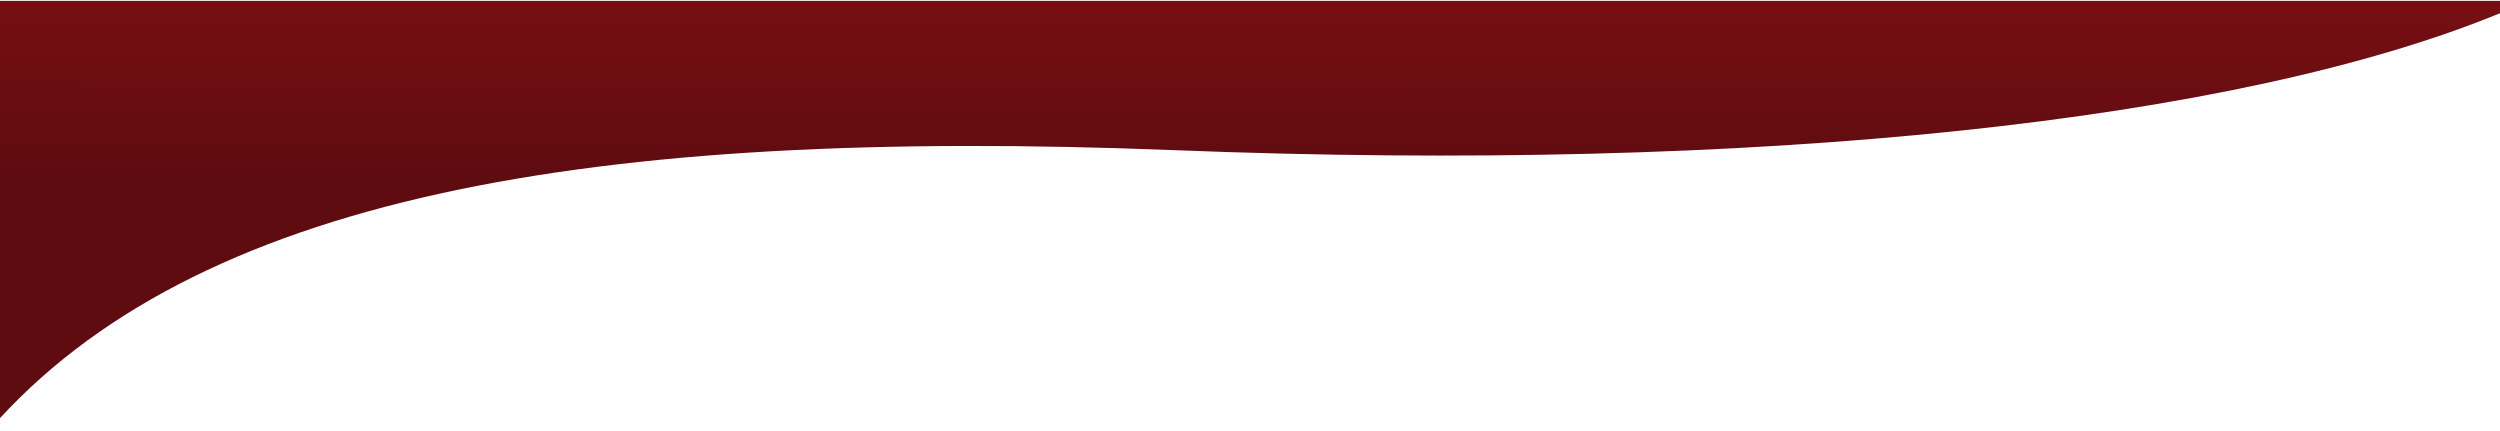
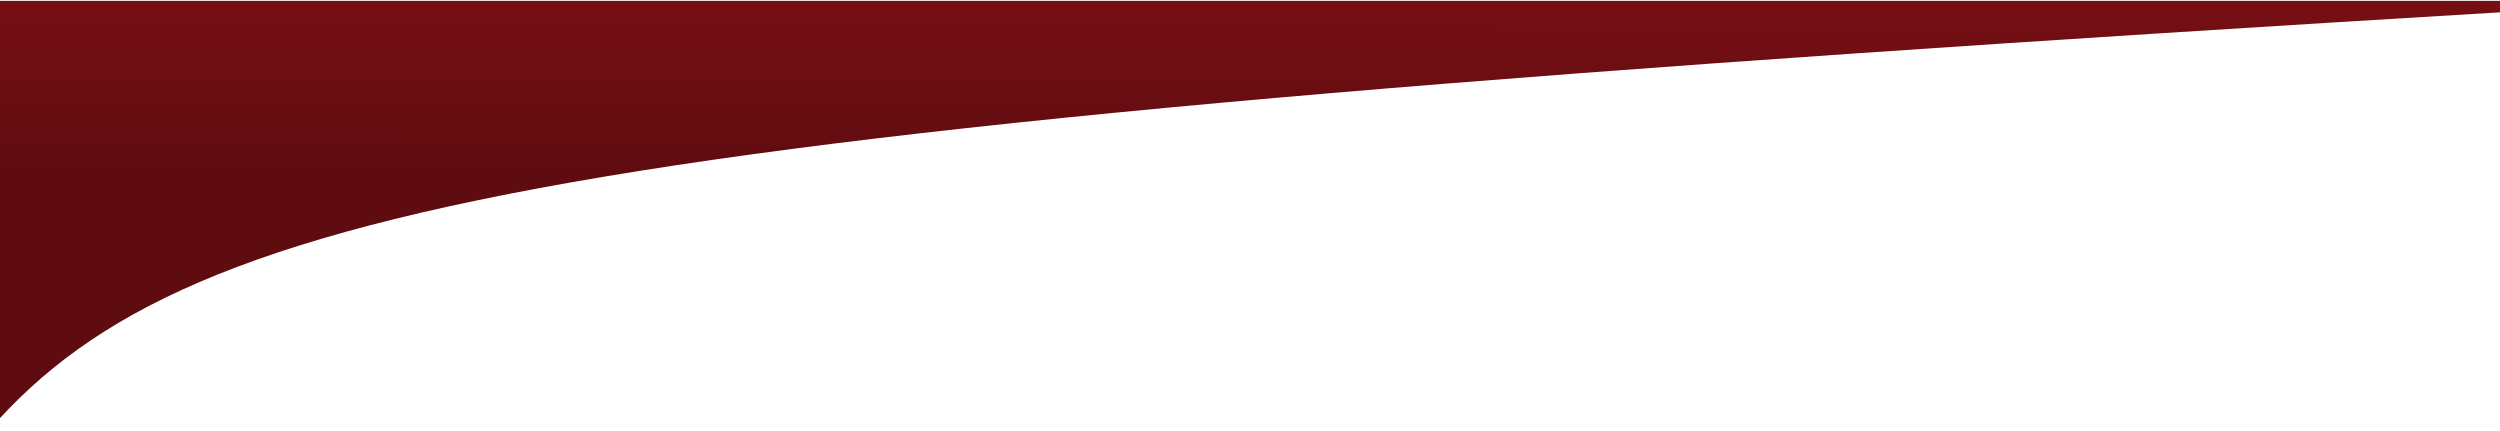
<svg xmlns="http://www.w3.org/2000/svg" width="1440" height="248" viewBox="0 0 1440 248" fill="none">
-   <path d="M1441.5 0.5L1441.5 7C1289.5 70 1013 99.8 676.503 86.5C340.003 73.2 111.503 113 -5.997 247.5L-6 0.5L1441.5 0.5Z" fill="url(#paint0_linear_61_7)" />
+   <path d="M1441.5 0.5L1441.5 7C340.003 73.2 111.503 113 -5.997 247.5L-6 0.5L1441.5 0.5Z" fill="url(#paint0_linear_61_7)" />
  <defs>
    <linearGradient id="paint0_linear_61_7" x1="717.5" y1="99" x2="717.75" y2="-299.5" gradientUnits="userSpaceOnUse">
      <stop stop-color="#5F0C10" />
      <stop offset="1" stop-color="#BD1820" />
    </linearGradient>
  </defs>
</svg>